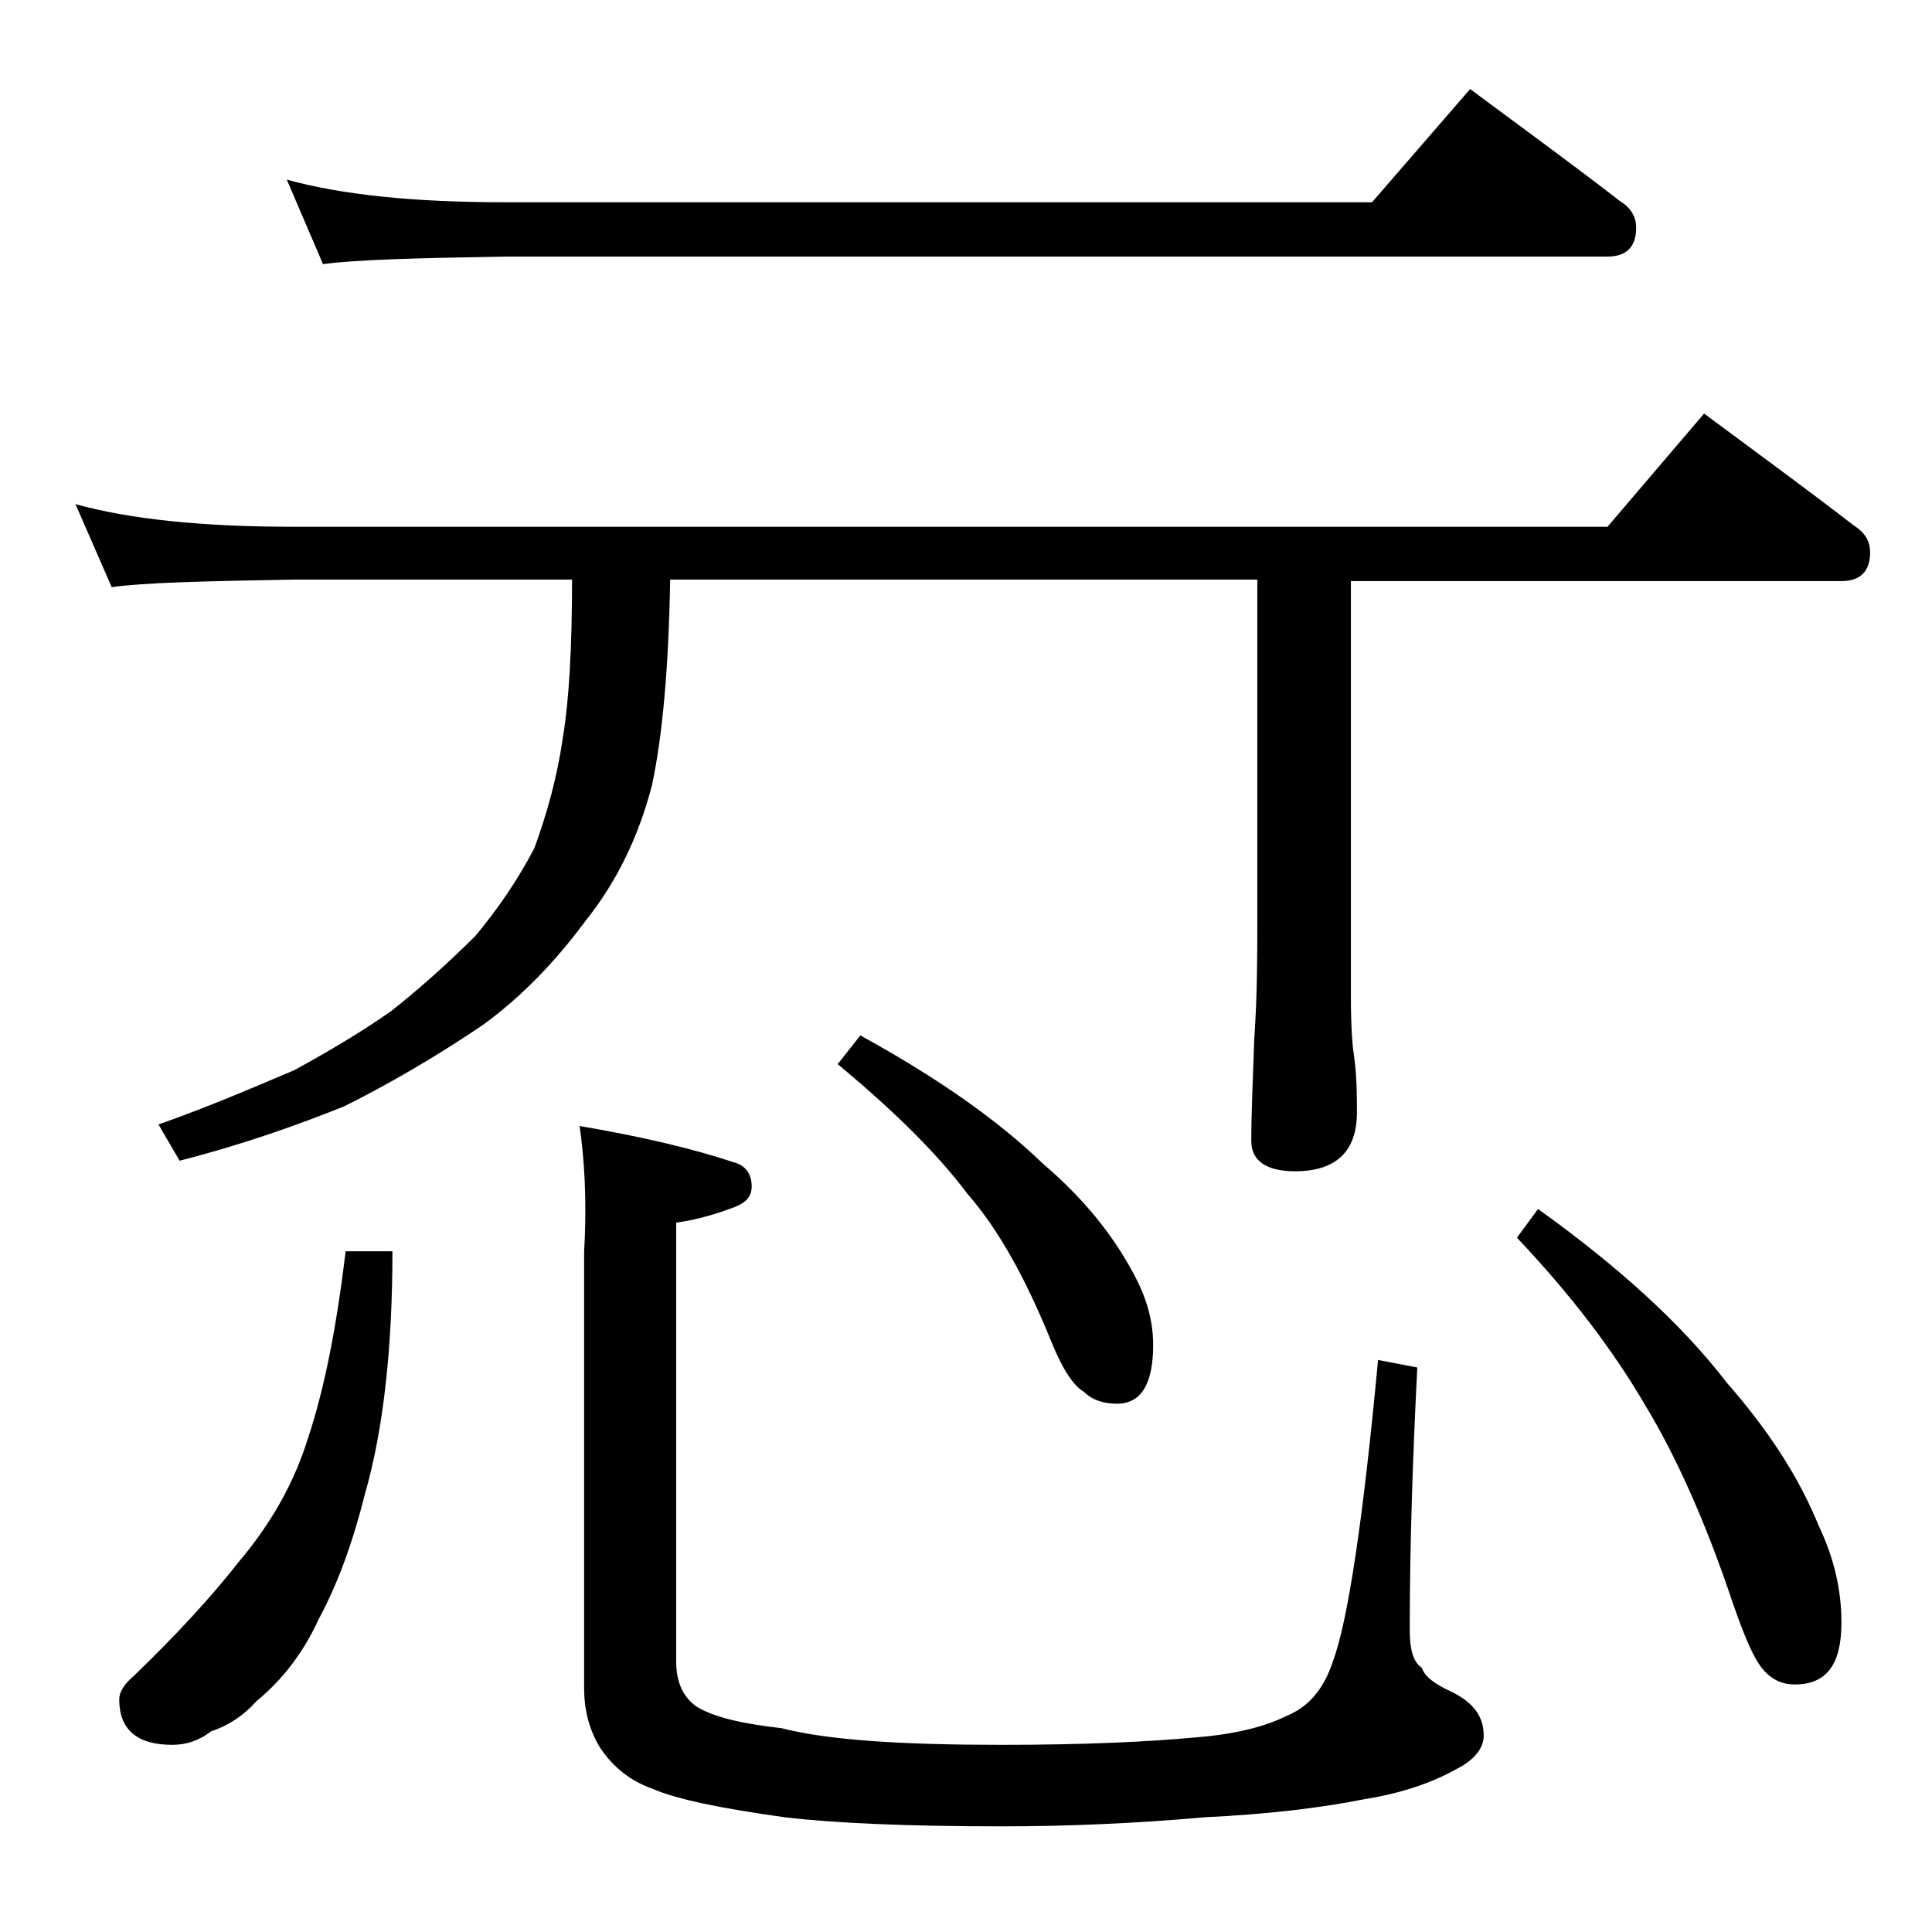
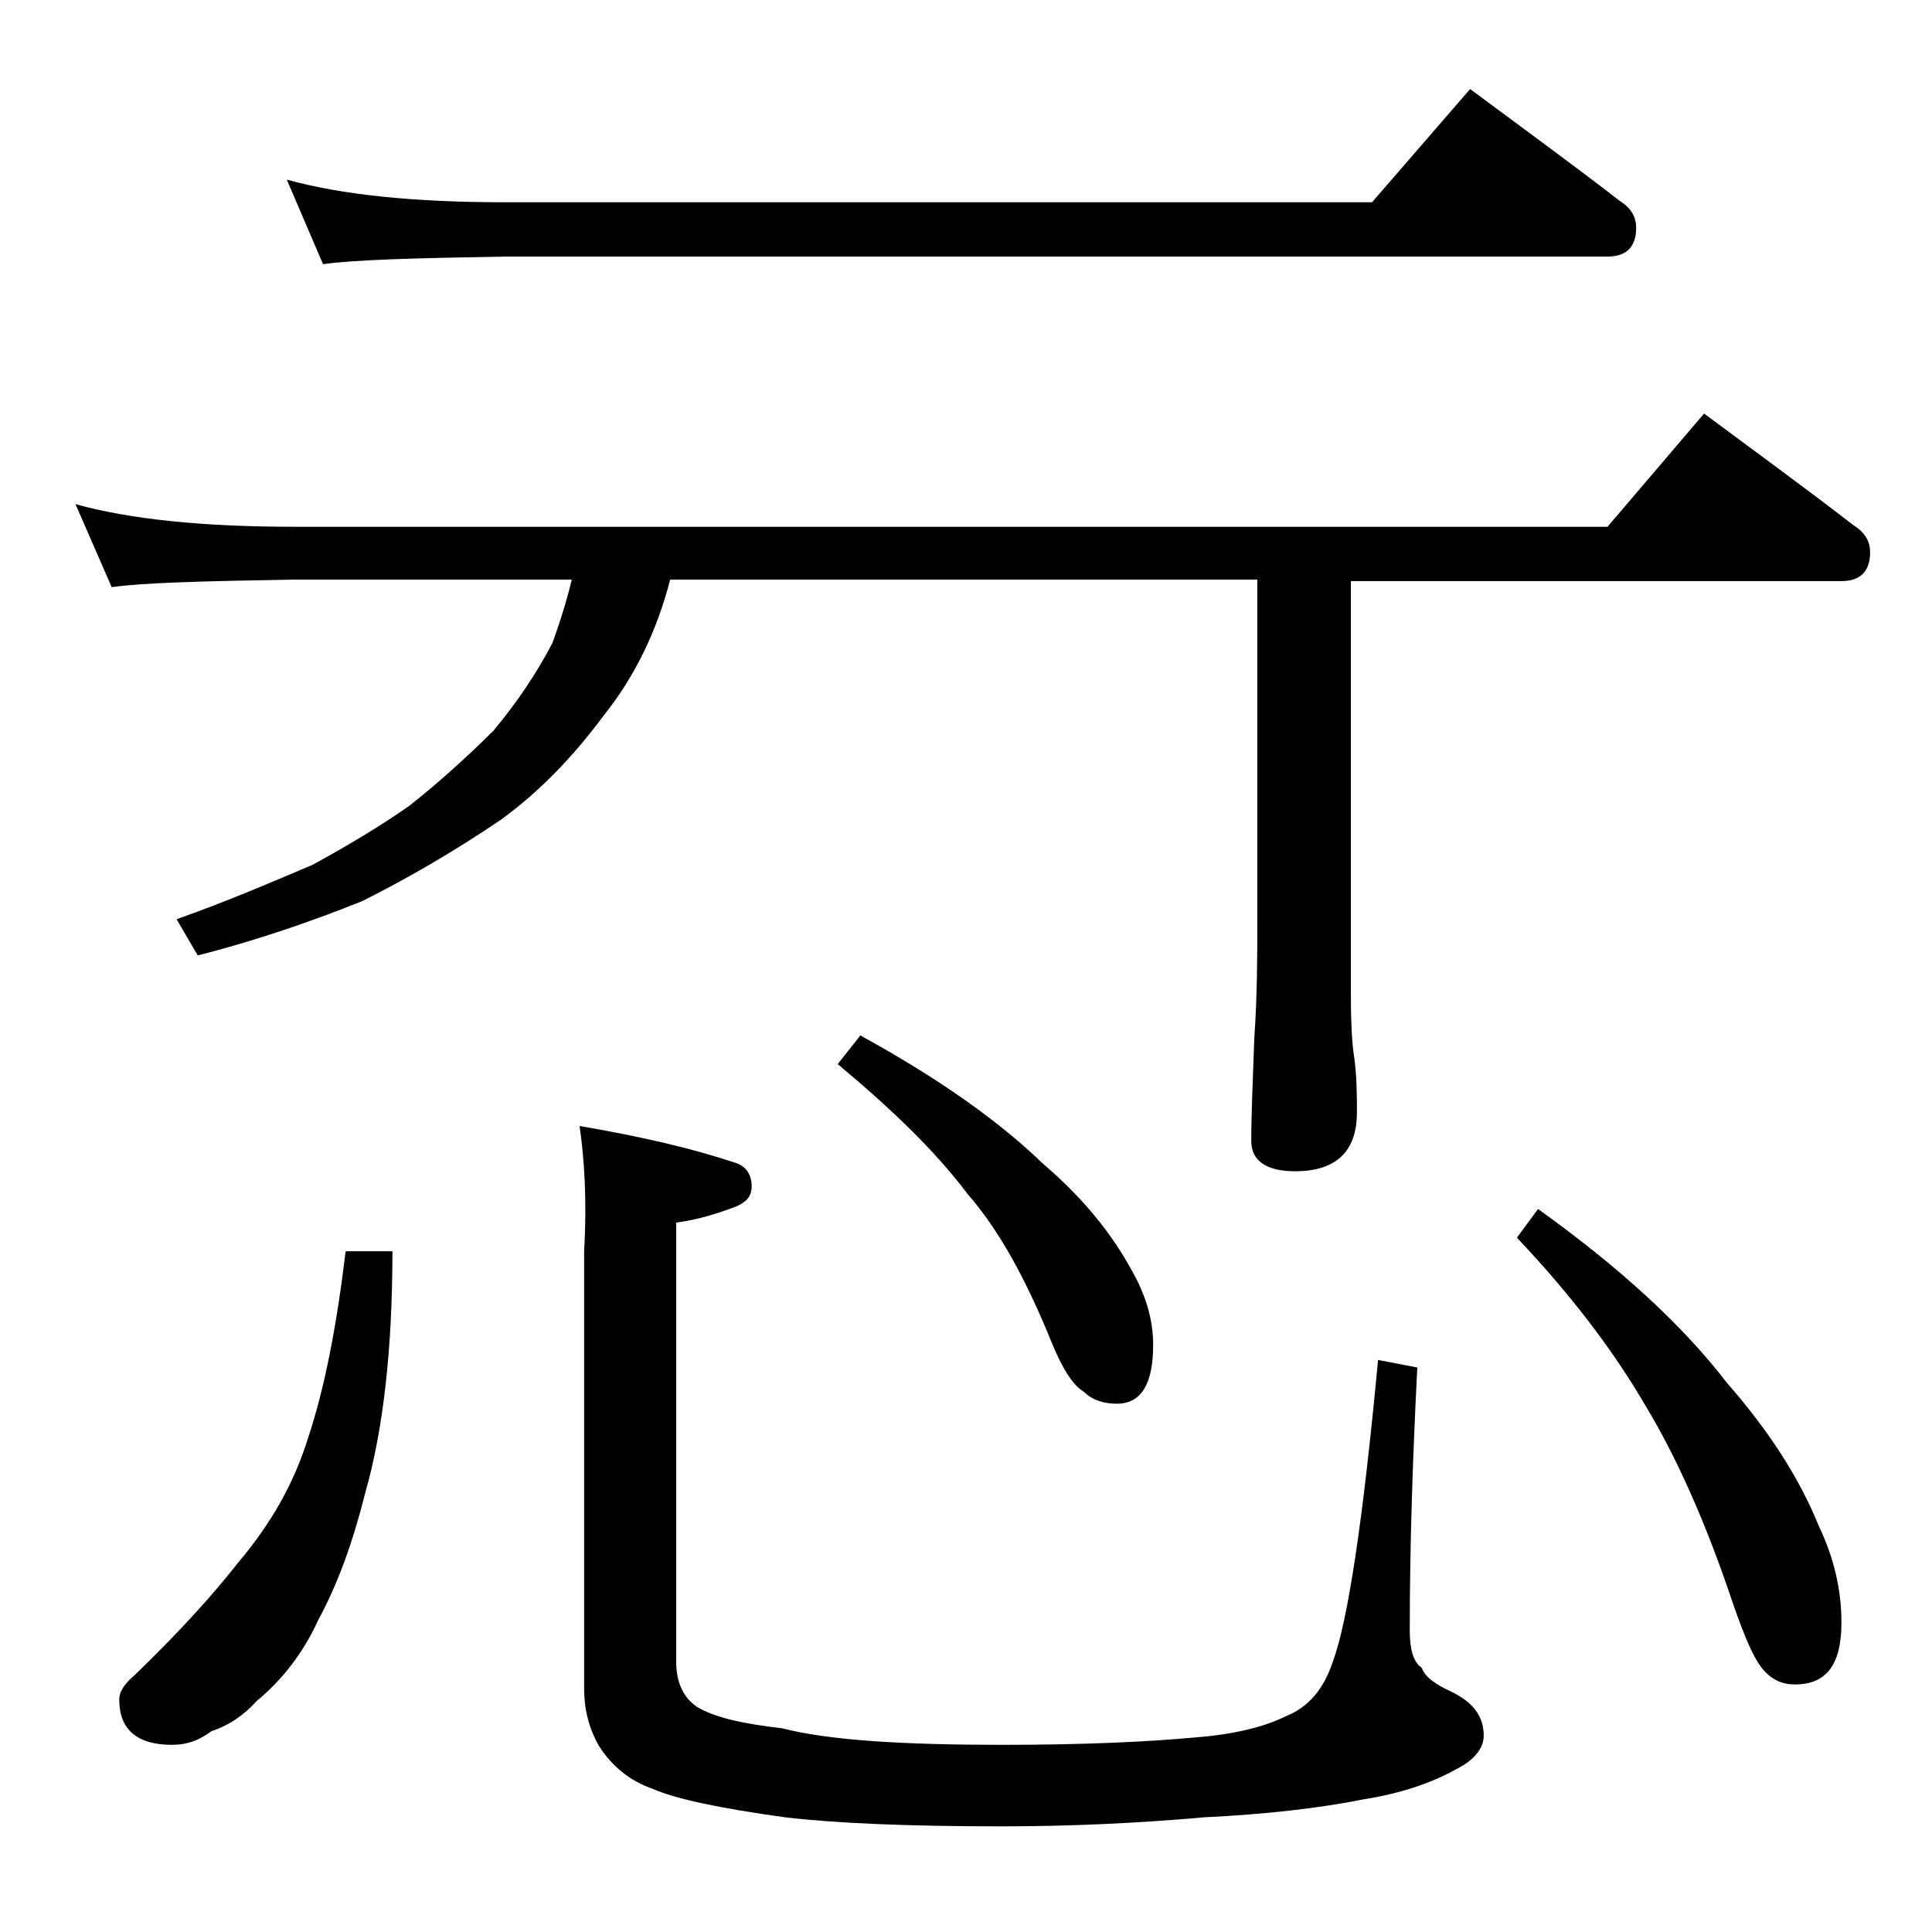
<svg xmlns="http://www.w3.org/2000/svg" version="1.1" id="Layer_1" x="0px" y="0px" viewBox="0 0 128 128" enable-background="new 0 0 128 128" xml:space="preserve">
-   <path d="M37.9,38.4H19.5c-5.9,0.1-10,0.2-12.1,0.5L5,33.4c3.6,1,8.4,1.5,14.5,1.5h87l6.4-7.5c3.5,2.6,6.8,5,9.9,7.4  c0.8,0.5,1.1,1.1,1.1,1.8c0,1.2-0.6,1.9-1.9,1.9H89.5v27.5c0,2,0.1,3.3,0.2,3.9c0.2,1.4,0.2,2.7,0.2,3.8c0,2.6-1.4,3.9-4.1,3.9  c-1.9,0-2.9-0.7-2.9-2c0-1.8,0.1-4,0.2-6.8c0.2-2.9,0.2-5.5,0.2-7.8V38.4H44.4c-0.1,5.8-0.5,10.3-1.2,13.6c-0.9,3.5-2.4,6.5-4.4,9  c-2,2.7-4.2,5-6.8,6.9c-3.1,2.1-6.2,3.9-9.2,5.4c-3,1.2-6.6,2.5-10.9,3.6l-1.4-2.4c3.4-1.2,6.4-2.5,9-3.6c2.2-1.2,4.4-2.5,6.4-3.9  c1.9-1.5,3.8-3.2,5.6-5c1.5-1.8,2.8-3.7,3.9-5.8c0.8-2.2,1.5-4.6,1.9-7.4C37.7,46.4,37.9,42.9,37.9,38.4z M22.9,82.9H26  c0,6.4-0.6,11.8-1.8,16c-0.8,3.2-1.8,6-3.1,8.4c-1,2.2-2.4,4-4.1,5.4c-0.8,0.9-1.8,1.6-3,2c-0.8,0.6-1.6,0.9-2.6,0.9  c-2.3,0-3.5-1-3.5-3c0-0.5,0.3-1,1-1.6c2.8-2.7,5.1-5.2,6.9-7.5c2.2-2.6,3.7-5.3,4.6-8.2C21.5,92,22.3,87.9,22.9,82.9z M19,11.9  c3.6,1,8.4,1.5,14.4,1.5h57.5l6.5-7.5c3.5,2.6,6.8,5,9.9,7.4c0.8,0.5,1.1,1.1,1.1,1.8c0,1.2-0.6,1.9-1.9,1.9H33.4  c-5.8,0.1-9.8,0.2-12,0.5L19,11.9z M38.4,74.6c4.1,0.7,7.5,1.5,10.2,2.4c0.8,0.2,1.2,0.8,1.2,1.6c0,0.7-0.4,1.1-1.2,1.4  c-1.1,0.4-2.3,0.8-3.8,1v29.1c0,1.4,0.5,2.4,1.4,3c1.2,0.7,3,1.1,5.6,1.4c3.1,0.8,8,1.1,14.6,1.1c5.4,0,9.7-0.2,12.9-0.5  c2.5-0.2,4.5-0.7,5.9-1.4c1.5-0.6,2.5-1.8,3.1-3.6c1-2.7,2-9.3,3-20l2.6,0.5c-0.3,5.9-0.5,11.7-0.5,17.4c0,1.2,0.2,2.1,0.8,2.5  c0.2,0.6,0.9,1.1,2,1.6c1.4,0.7,2.1,1.6,2.1,2.9c0,0.8-0.6,1.6-1.8,2.2c-1.6,0.9-3.6,1.6-6.1,2c-3,0.6-6.5,1-10.6,1.2  c-4.5,0.4-9,0.6-13.4,0.6c-6.2,0-11-0.2-14.4-0.6c-4.3-0.6-7.2-1.2-8.8-1.9c-1.4-0.5-2.6-1.4-3.5-2.8c-0.7-1.2-1-2.5-1-3.8V82.9  C38.9,79.4,38.7,76.7,38.4,74.6z M57,68.6c5.1,2.8,9.1,5.6,12.1,8.5c2.7,2.3,4.6,4.7,5.9,7.1c0.9,1.6,1.4,3.2,1.4,4.9  c0,2.6-0.8,3.9-2.4,3.9c-0.8,0-1.6-0.2-2.2-0.8c-0.7-0.4-1.4-1.5-2.1-3.2c-1.7-4.2-3.5-7.5-5.6-9.9c-2.1-2.8-5-5.6-8.6-8.6L57,68.6z   M101.9,80.1c5.3,3.8,9.5,7.6,12.5,11.5c2.8,3.2,4.8,6.3,6.1,9.5c1,2.1,1.5,4.2,1.5,6.4c0,2.8-1,4.1-3.1,4.1c-0.8,0-1.5-0.3-2.1-1  c-0.6-0.7-1.2-2.1-2-4.4c-1.8-5.4-3.8-9.8-5.8-13.1c-2.1-3.6-4.9-7.3-8.5-11.1L101.9,80.1z" />
+   <path d="M37.9,38.4H19.5c-5.9,0.1-10,0.2-12.1,0.5L5,33.4c3.6,1,8.4,1.5,14.5,1.5h87l6.4-7.5c3.5,2.6,6.8,5,9.9,7.4  c0.8,0.5,1.1,1.1,1.1,1.8c0,1.2-0.6,1.9-1.9,1.9H89.5v27.5c0,2,0.1,3.3,0.2,3.9c0.2,1.4,0.2,2.7,0.2,3.8c0,2.6-1.4,3.9-4.1,3.9  c-1.9,0-2.9-0.7-2.9-2c0-1.8,0.1-4,0.2-6.8c0.2-2.9,0.2-5.5,0.2-7.8V38.4H44.4c-0.9,3.5-2.4,6.5-4.4,9  c-2,2.7-4.2,5-6.8,6.9c-3.1,2.1-6.2,3.9-9.2,5.4c-3,1.2-6.6,2.5-10.9,3.6l-1.4-2.4c3.4-1.2,6.4-2.5,9-3.6c2.2-1.2,4.4-2.5,6.4-3.9  c1.9-1.5,3.8-3.2,5.6-5c1.5-1.8,2.8-3.7,3.9-5.8c0.8-2.2,1.5-4.6,1.9-7.4C37.7,46.4,37.9,42.9,37.9,38.4z M22.9,82.9H26  c0,6.4-0.6,11.8-1.8,16c-0.8,3.2-1.8,6-3.1,8.4c-1,2.2-2.4,4-4.1,5.4c-0.8,0.9-1.8,1.6-3,2c-0.8,0.6-1.6,0.9-2.6,0.9  c-2.3,0-3.5-1-3.5-3c0-0.5,0.3-1,1-1.6c2.8-2.7,5.1-5.2,6.9-7.5c2.2-2.6,3.7-5.3,4.6-8.2C21.5,92,22.3,87.9,22.9,82.9z M19,11.9  c3.6,1,8.4,1.5,14.4,1.5h57.5l6.5-7.5c3.5,2.6,6.8,5,9.9,7.4c0.8,0.5,1.1,1.1,1.1,1.8c0,1.2-0.6,1.9-1.9,1.9H33.4  c-5.8,0.1-9.8,0.2-12,0.5L19,11.9z M38.4,74.6c4.1,0.7,7.5,1.5,10.2,2.4c0.8,0.2,1.2,0.8,1.2,1.6c0,0.7-0.4,1.1-1.2,1.4  c-1.1,0.4-2.3,0.8-3.8,1v29.1c0,1.4,0.5,2.4,1.4,3c1.2,0.7,3,1.1,5.6,1.4c3.1,0.8,8,1.1,14.6,1.1c5.4,0,9.7-0.2,12.9-0.5  c2.5-0.2,4.5-0.7,5.9-1.4c1.5-0.6,2.5-1.8,3.1-3.6c1-2.7,2-9.3,3-20l2.6,0.5c-0.3,5.9-0.5,11.7-0.5,17.4c0,1.2,0.2,2.1,0.8,2.5  c0.2,0.6,0.9,1.1,2,1.6c1.4,0.7,2.1,1.6,2.1,2.9c0,0.8-0.6,1.6-1.8,2.2c-1.6,0.9-3.6,1.6-6.1,2c-3,0.6-6.5,1-10.6,1.2  c-4.5,0.4-9,0.6-13.4,0.6c-6.2,0-11-0.2-14.4-0.6c-4.3-0.6-7.2-1.2-8.8-1.9c-1.4-0.5-2.6-1.4-3.5-2.8c-0.7-1.2-1-2.5-1-3.8V82.9  C38.9,79.4,38.7,76.7,38.4,74.6z M57,68.6c5.1,2.8,9.1,5.6,12.1,8.5c2.7,2.3,4.6,4.7,5.9,7.1c0.9,1.6,1.4,3.2,1.4,4.9  c0,2.6-0.8,3.9-2.4,3.9c-0.8,0-1.6-0.2-2.2-0.8c-0.7-0.4-1.4-1.5-2.1-3.2c-1.7-4.2-3.5-7.5-5.6-9.9c-2.1-2.8-5-5.6-8.6-8.6L57,68.6z   M101.9,80.1c5.3,3.8,9.5,7.6,12.5,11.5c2.8,3.2,4.8,6.3,6.1,9.5c1,2.1,1.5,4.2,1.5,6.4c0,2.8-1,4.1-3.1,4.1c-0.8,0-1.5-0.3-2.1-1  c-0.6-0.7-1.2-2.1-2-4.4c-1.8-5.4-3.8-9.8-5.8-13.1c-2.1-3.6-4.9-7.3-8.5-11.1L101.9,80.1z" />
</svg>